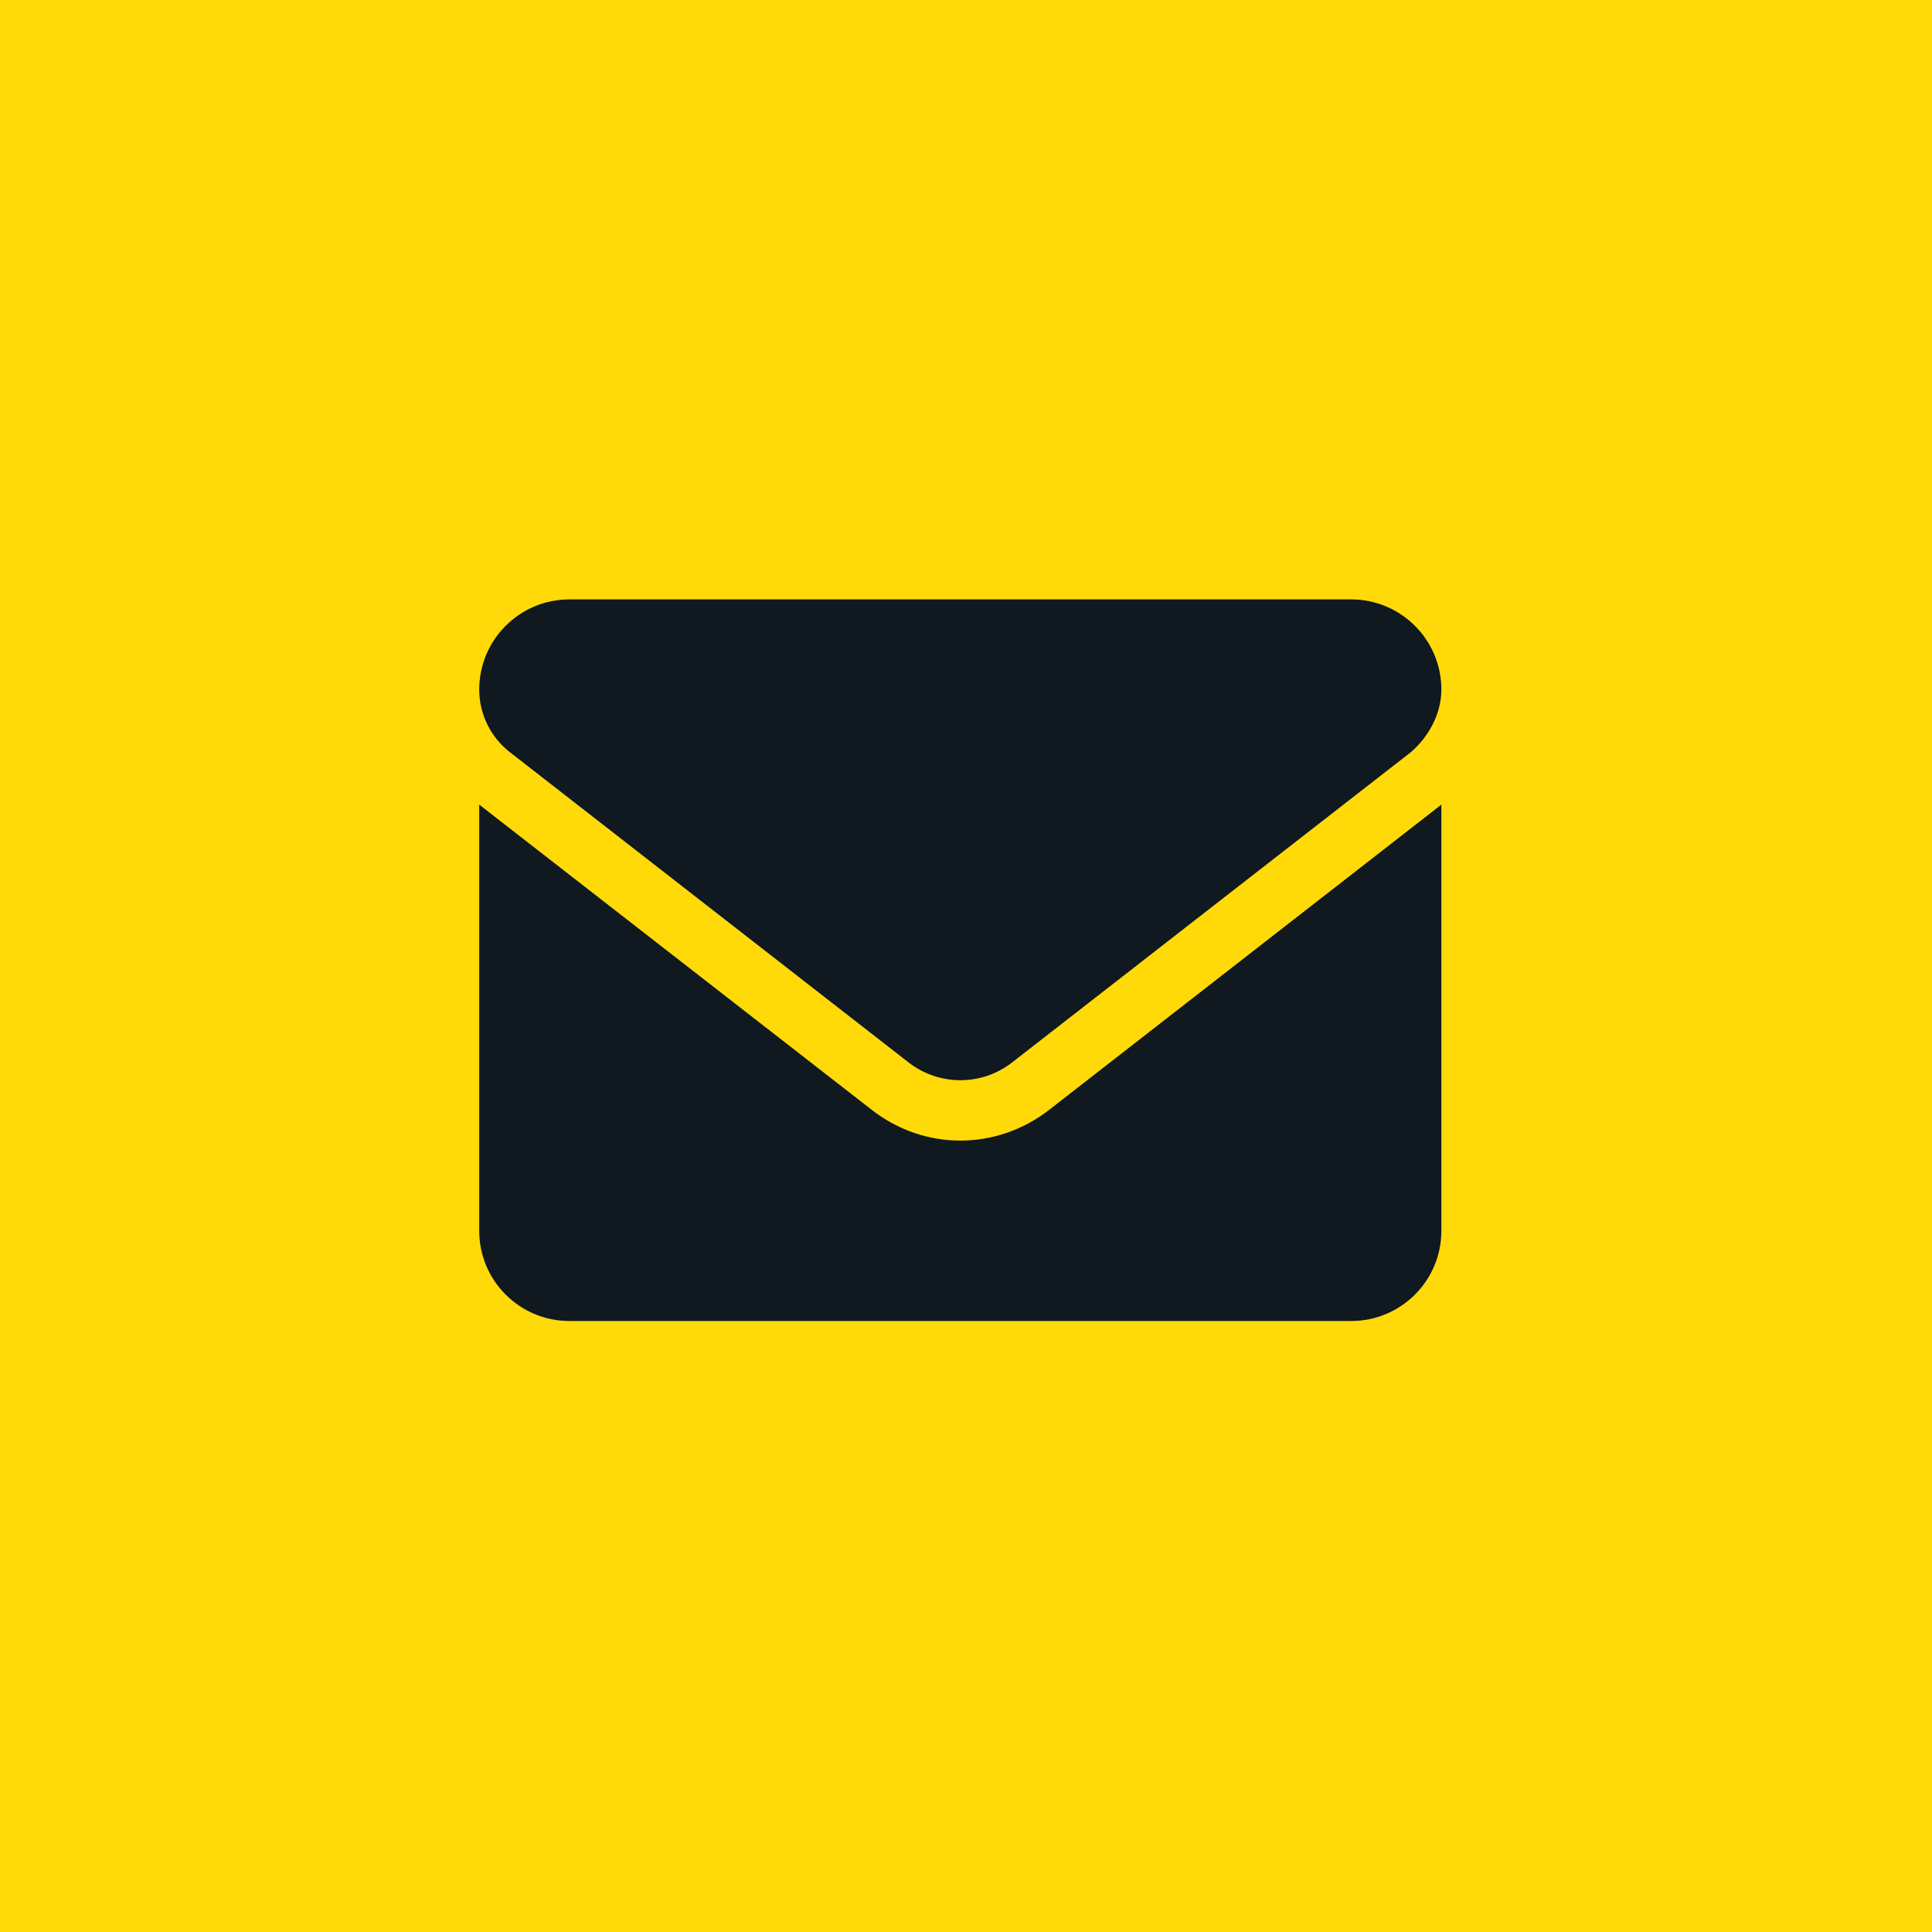
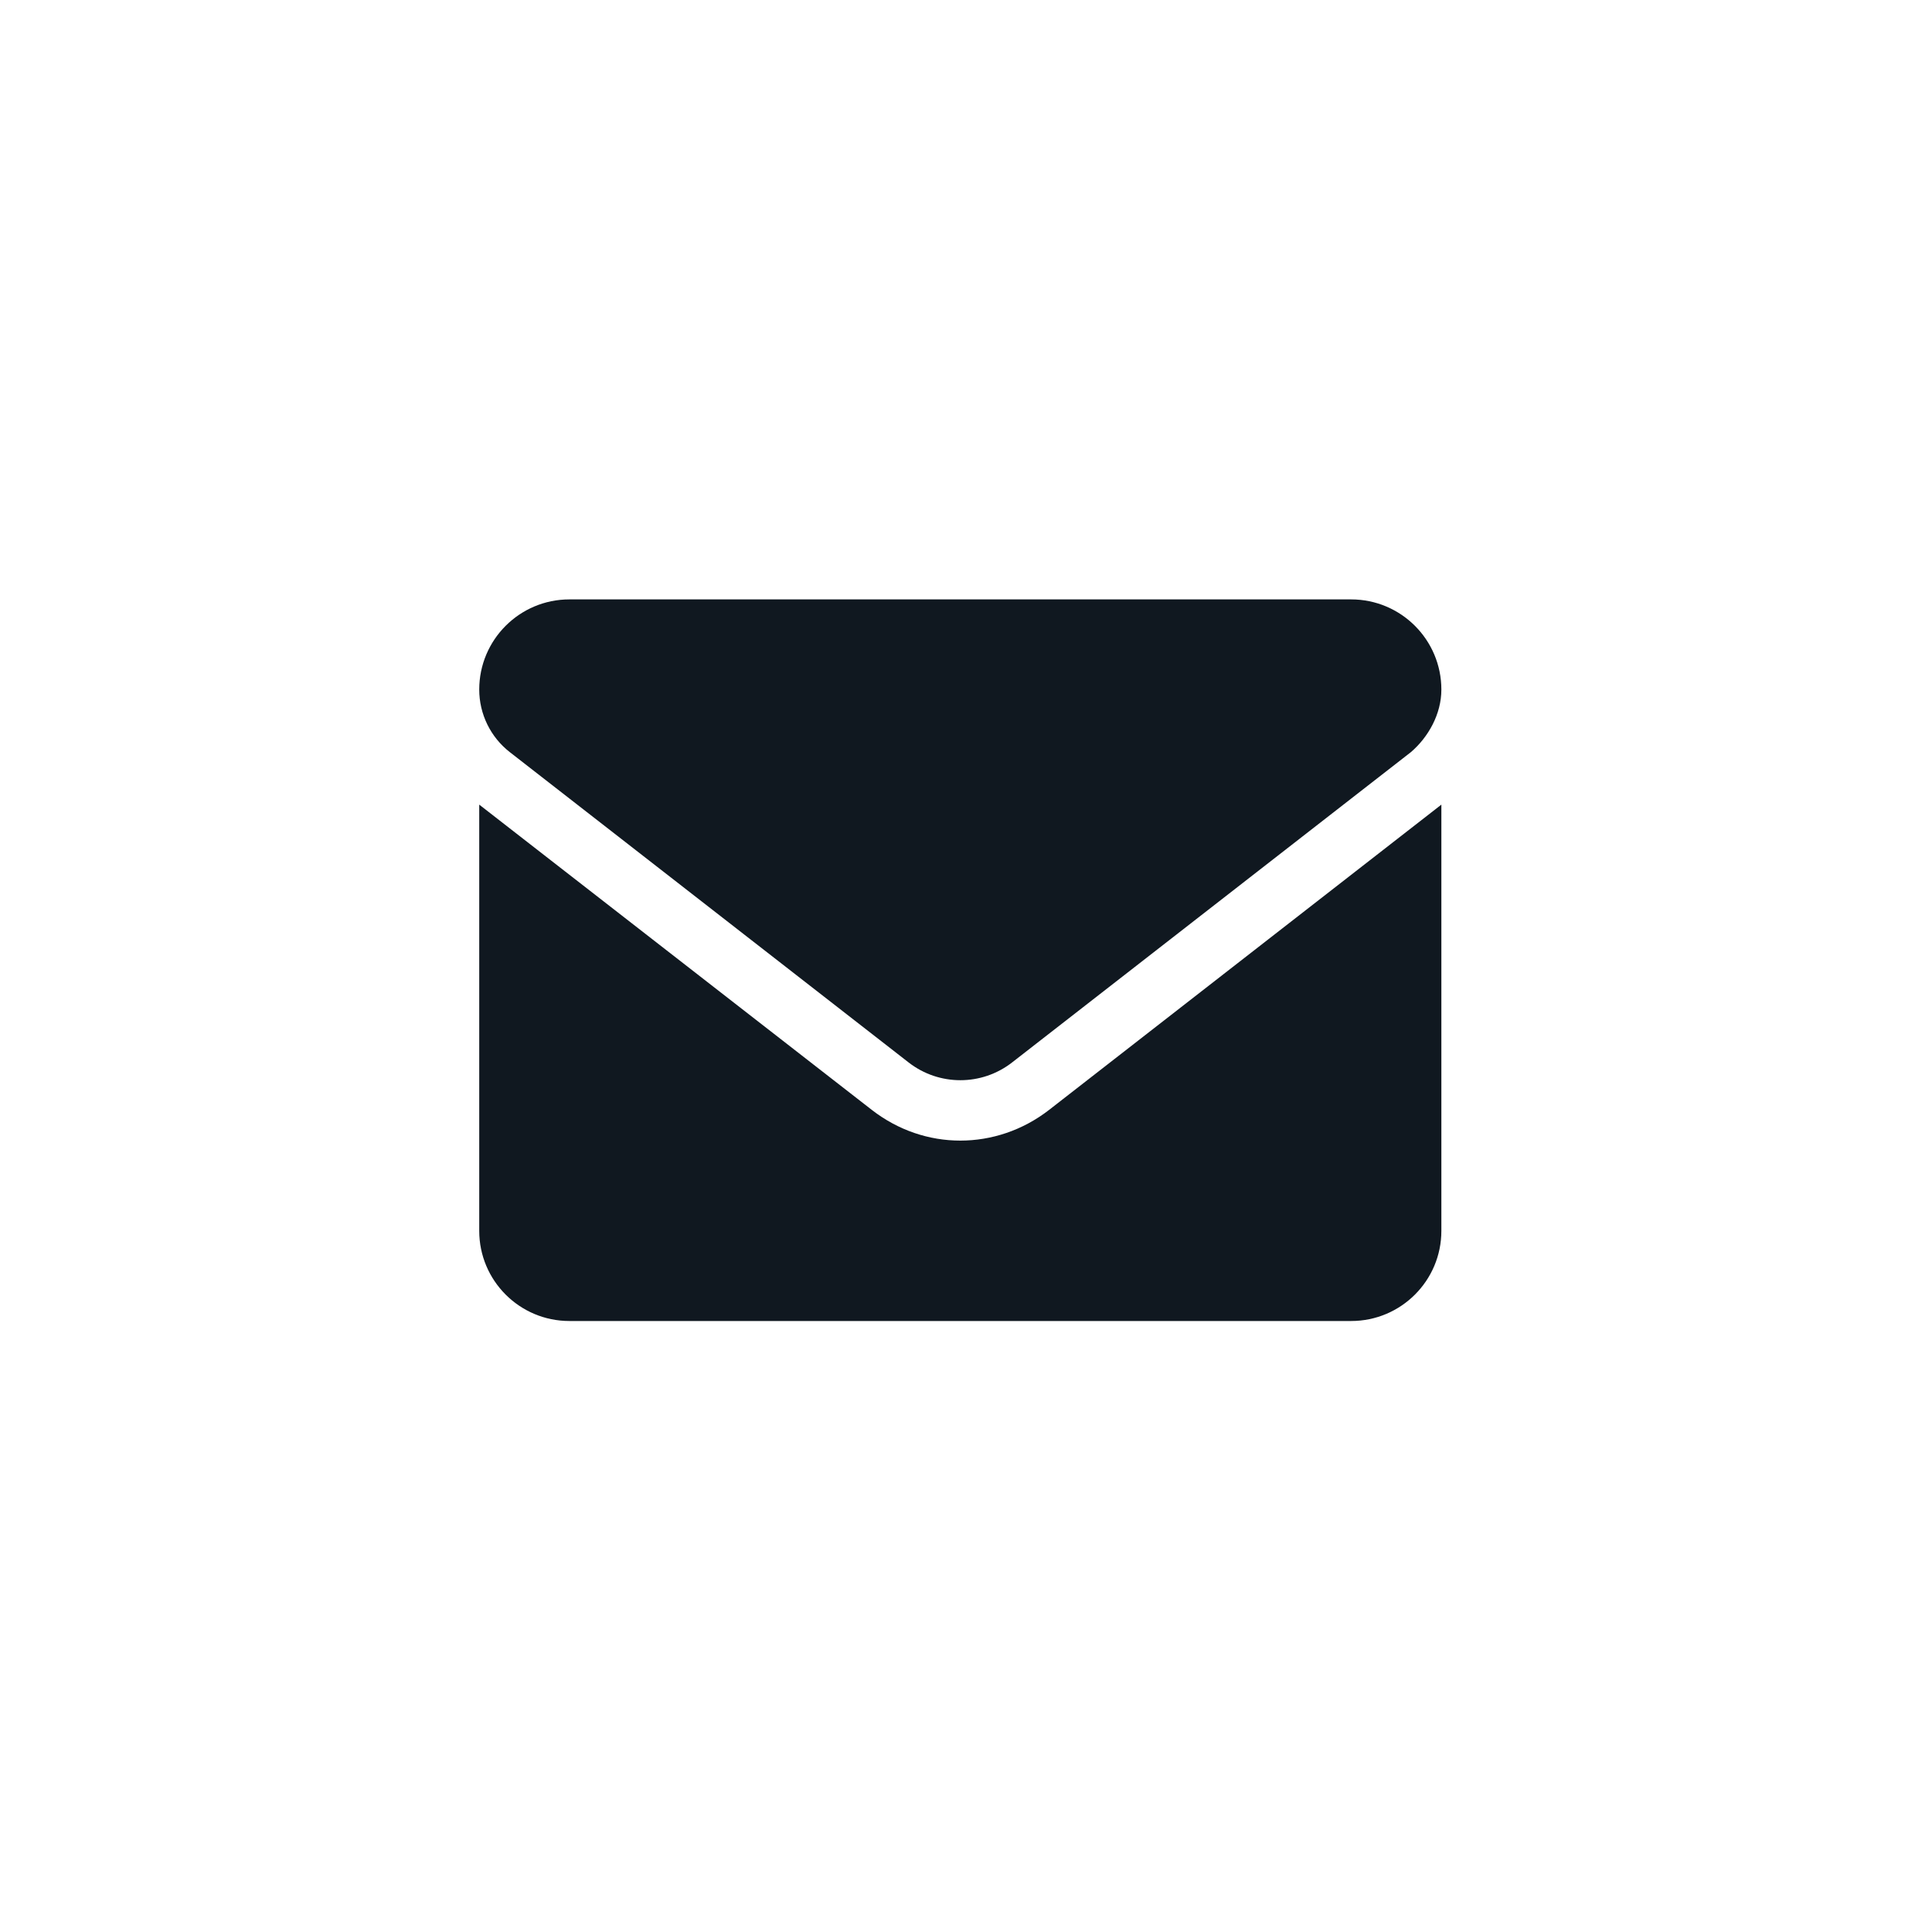
<svg xmlns="http://www.w3.org/2000/svg" width="40" height="40" viewBox="0 0 40 40" fill="none">
-   <rect width="40" height="40" fill="#FFDA08" />
  <path d="M19.882 23.615C19.239 23.615 18.596 23.404 18.047 22.977L9.922 16.659V25.483C9.922 26.514 10.758 27.35 11.789 27.35H27.974C29.006 27.35 29.842 26.514 29.842 25.483V16.659L21.718 22.981C21.17 23.405 20.524 23.615 19.882 23.615ZM10.556 15.573L18.812 21.997C19.442 22.487 20.324 22.487 20.954 21.997L29.21 15.573C29.573 15.262 29.842 14.783 29.842 14.277C29.842 13.246 29.005 12.41 27.974 12.41H11.789C10.758 12.41 9.922 13.246 9.922 14.277C9.922 14.783 10.156 15.262 10.556 15.573Z" fill="#101820" />
</svg>